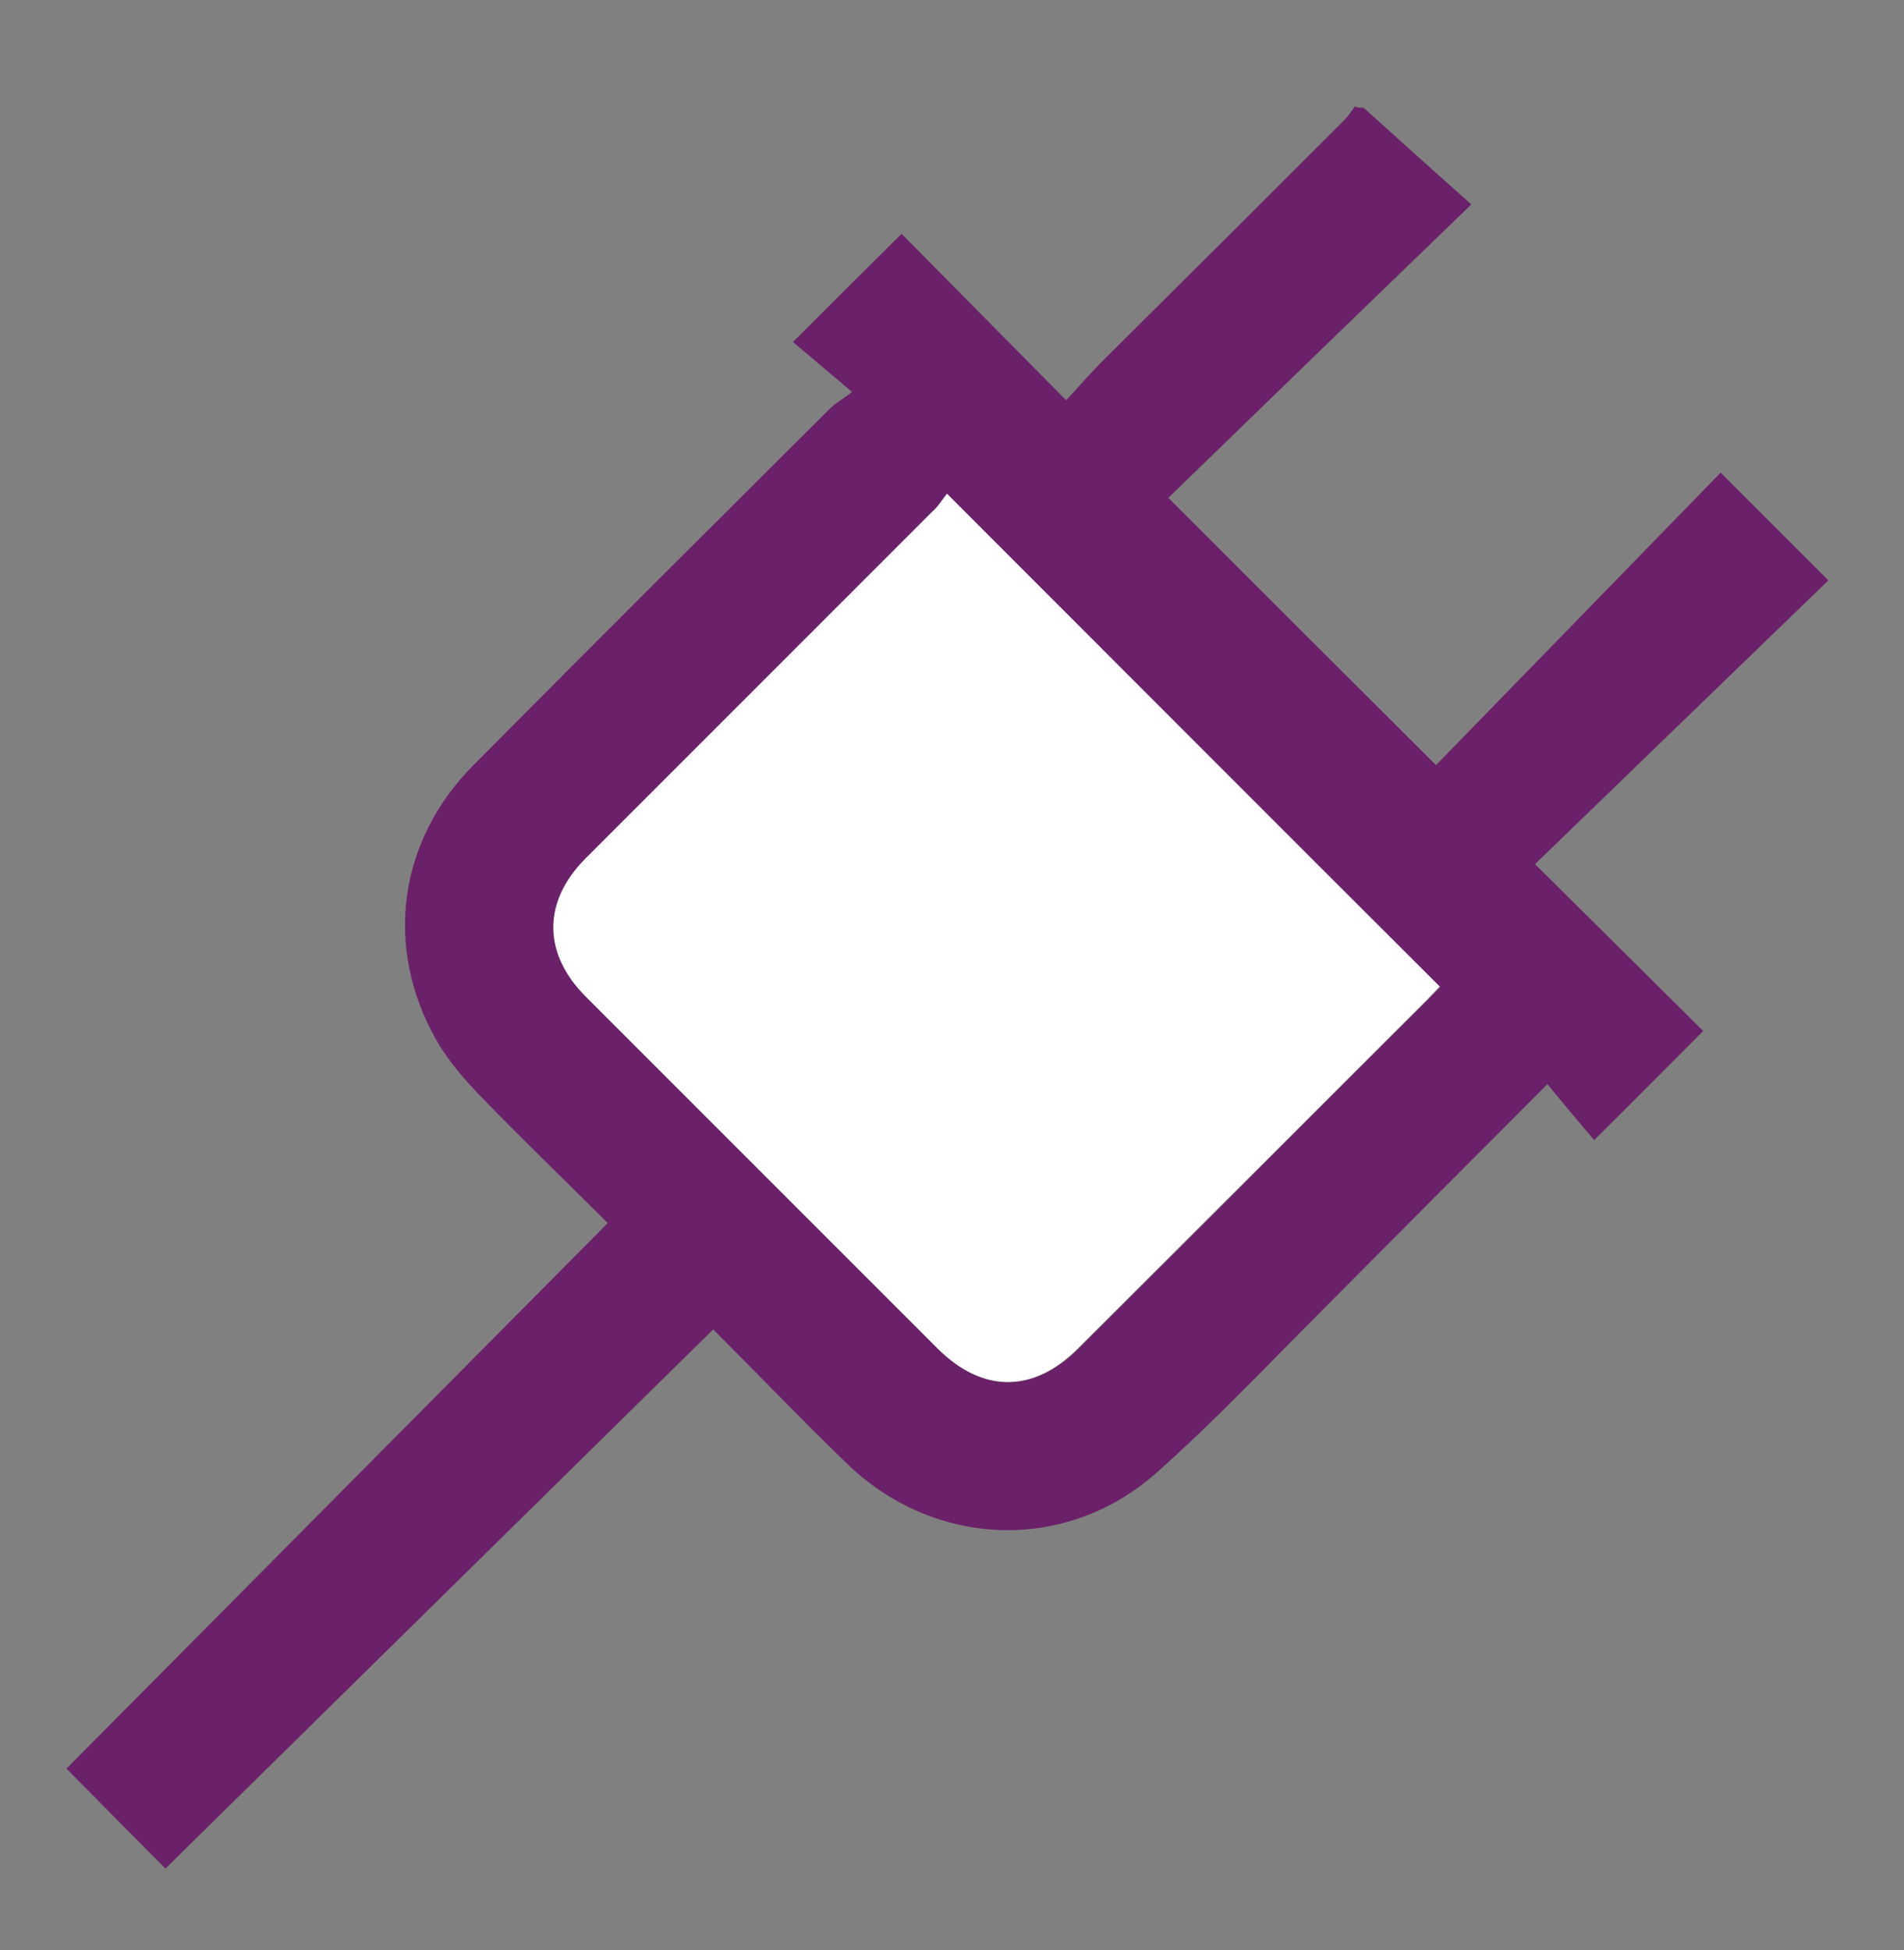
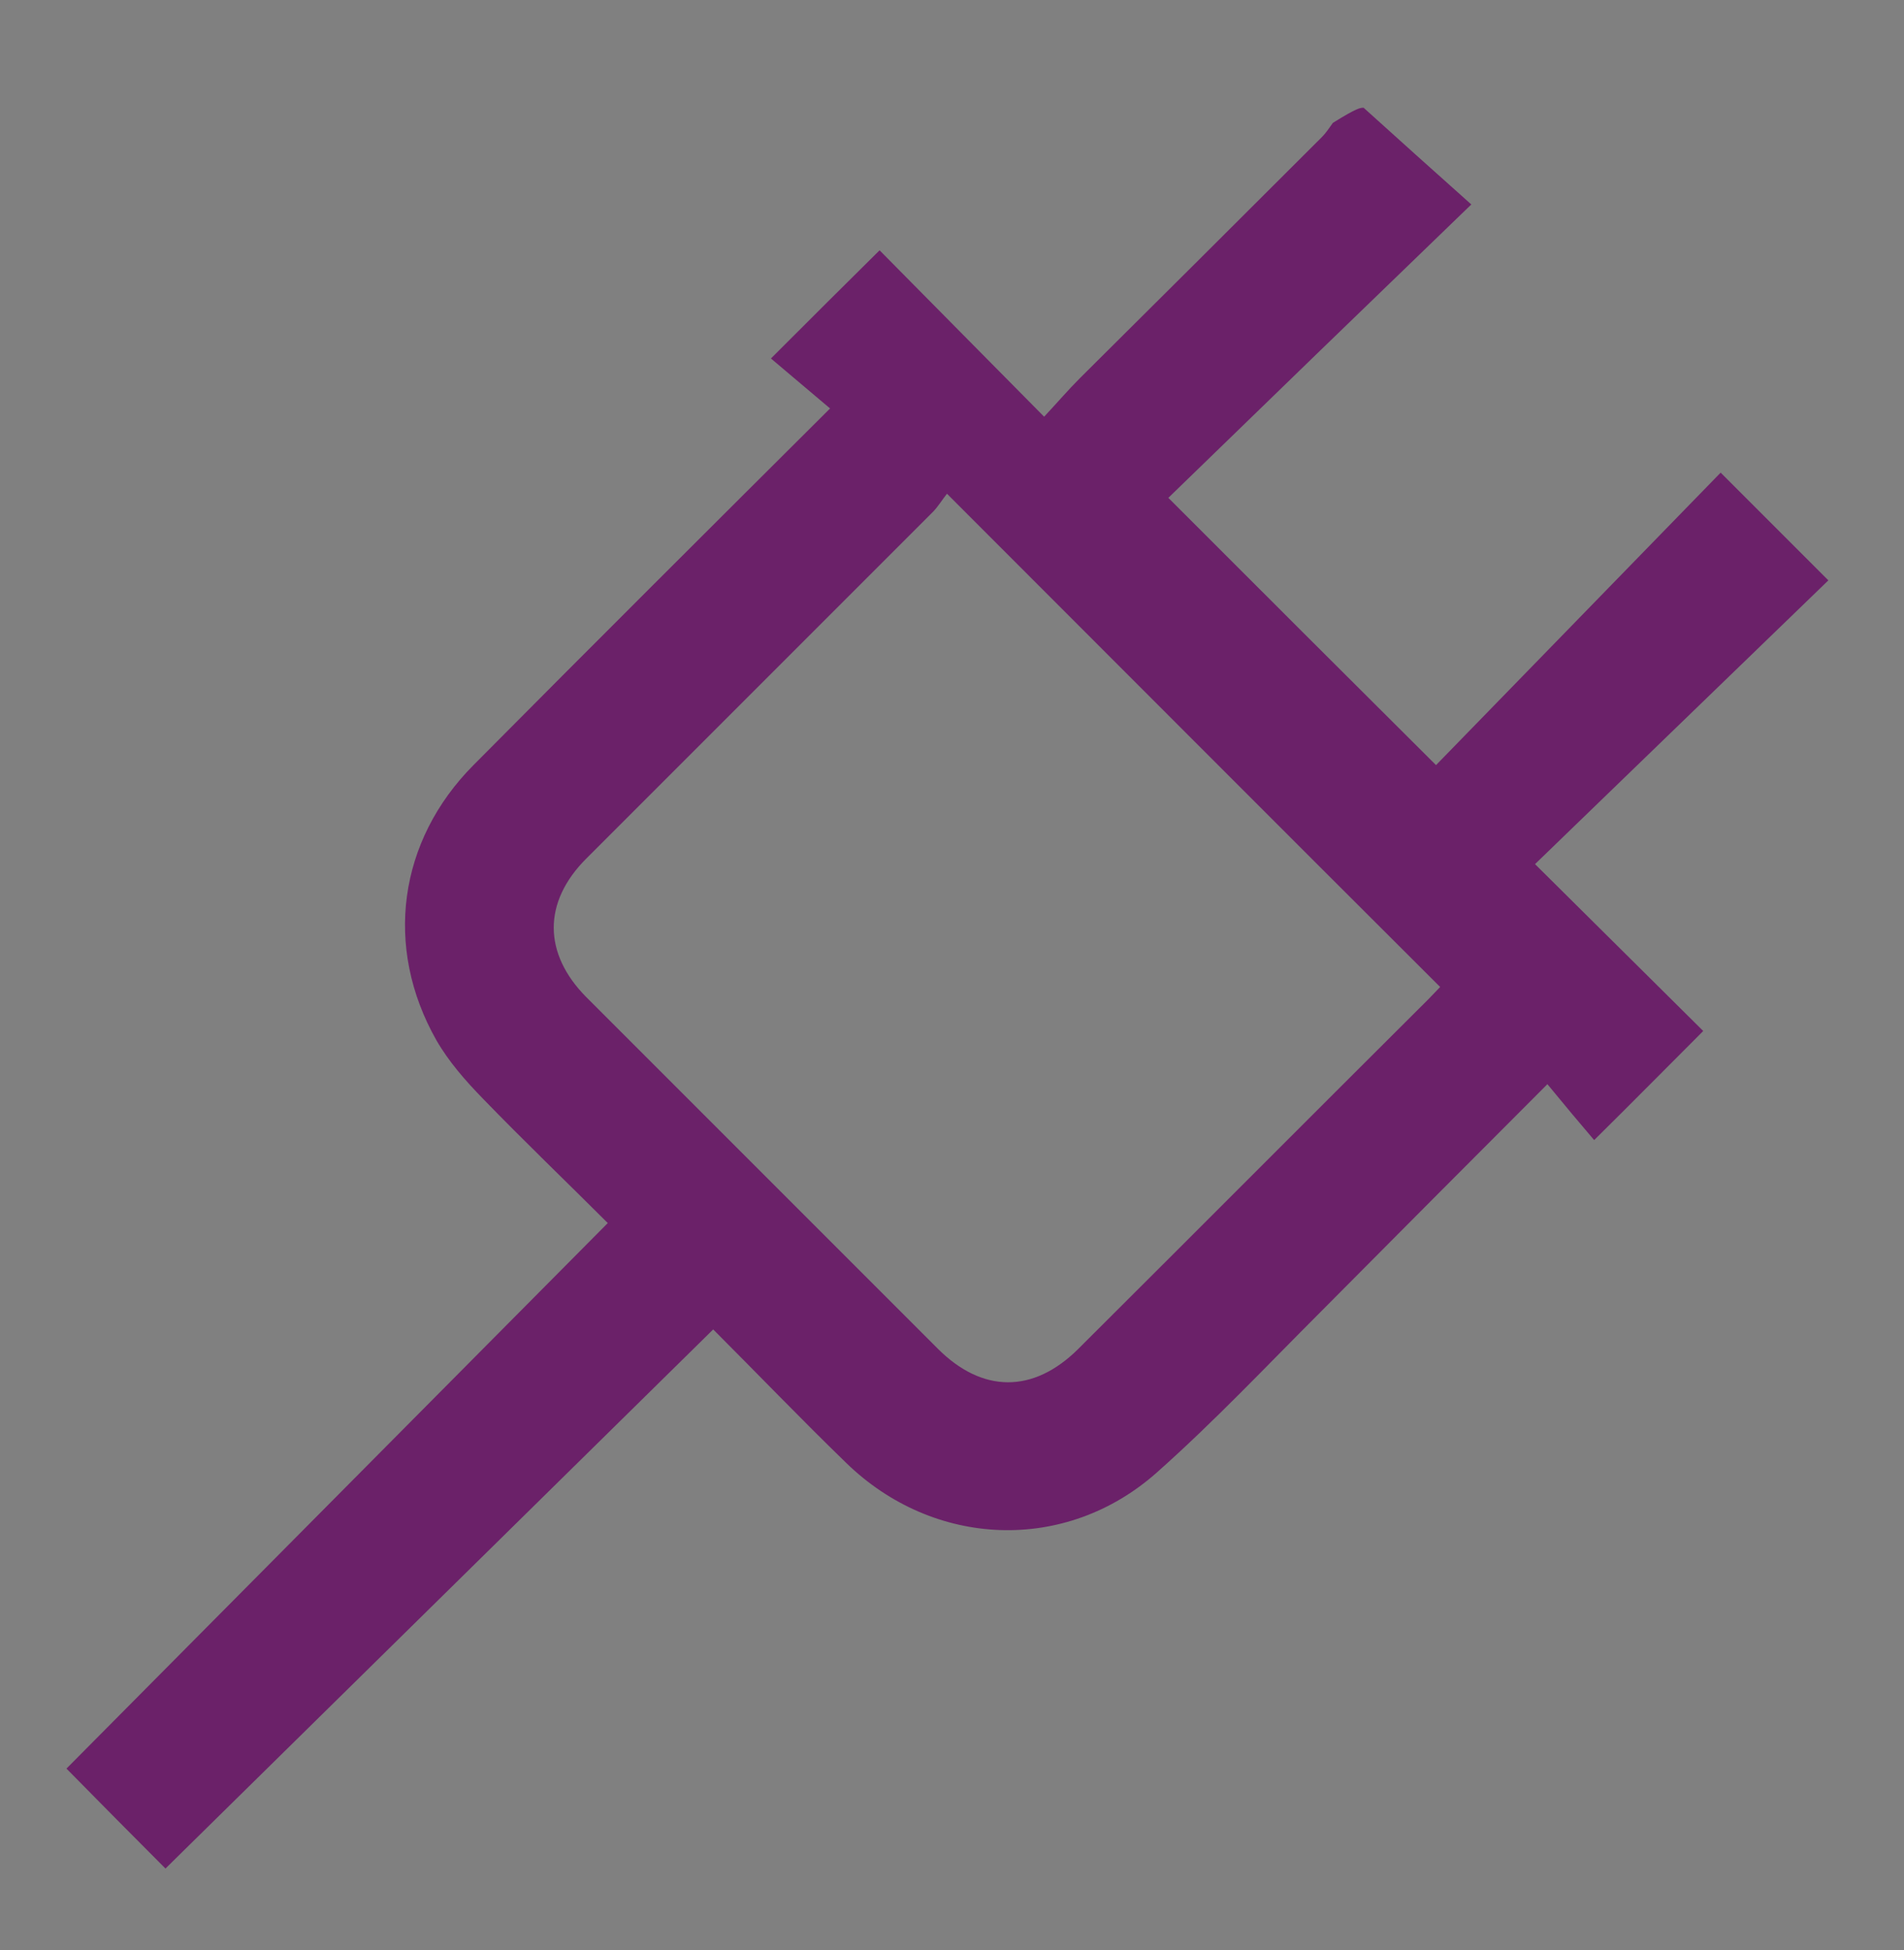
<svg xmlns="http://www.w3.org/2000/svg" version="1.1" id="Layer_1" x="0px" y="0px" viewBox="0 0 415.4 425.4" style="enable-background:new 0 0 415.4 425.4;" xml:space="preserve">
  <rect x="0" y="0" width="415.4" height="425.4" fill="#808080" stroke="none" />
  <style type="text/css">
	.st0{fill:#6B2169;}
	.st1{fill:#FFFFFF;}
</style>
  <g>
-     <path class="st0" d="M297.5,23.5C305,30.3,312.5,37,321,44.6c-23.3,22.5-44.8,43.3-66.1,64c19.9,19.9,38.8,38.8,58.4,58.3   c20.7-21.3,41.6-42.7,62.1-63.8c8.2,8.2,15.5,15.5,23.5,23.5c-21.1,20.4-42.5,41.1-64,61.9c13.1,13,25.1,24.9,36.7,36.4   c-8.1,8.1-15.5,15.6-23.8,23.8c-3-3.5-6.5-7.7-10.2-12.2c-17.1,17.1-33.3,33.4-49.5,49.7c-11.8,11.8-23.2,23.9-35.7,35   c-19.9,17.7-48.7,16.5-67.8-2.1c-9.9-9.6-19.5-19.6-29-29.1c-40.1,39.5-80,78.7-119.5,117.6c-7-7-14.4-14.5-21.6-21.8   c38.8-39.1,78.2-78.8,118.1-119c-9.1-9.1-18.3-17.9-27.2-27.1c-3.8-3.9-7.5-8.1-10.2-12.8c-11.5-20.3-8.3-43.5,8.1-60   c25.8-26,51.8-51.9,77.8-77.8c1.2-1.2,2.7-2,4.8-3.6c-5-4.2-9.1-7.7-12.9-10.9c8.6-8.6,16.1-16.1,23.7-23.6   c11.3,11.4,23.2,23.5,35.9,36.3c2.9-3.1,5.2-5.8,7.8-8.4c17.6-17.5,35.2-35,52.8-52.6c0.9-0.9,1.6-2,2.4-3.1   C296.1,23.5,296.8,23.5,297.5,23.5z M206.6,107.7c-1.1,1.4-2,2.9-3.1,4c-25.2,25.2-50.4,50.4-75.6,75.6c-9.5,9.5-9.4,20.7,0,30.2   c25.6,25.6,51.1,51.1,76.7,76.7c9.7,9.7,20.8,9.8,30.6,0.1c25.5-25.4,50.9-50.9,76.4-76.3c1-1,2-2.1,2.6-2.7   C278.3,179.5,242.9,144,206.6,107.7z" />
-     <path class="st1" d="M206.6,107.7c36.3,36.3,71.7,71.8,107.5,107.5c-0.7,0.7-1.6,1.7-2.6,2.7c-25.4,25.4-50.9,50.9-76.4,76.3   c-9.7,9.7-20.8,9.7-30.6-0.1c-25.6-25.6-51.1-51.1-76.7-76.7c-9.4-9.4-9.5-20.7,0-30.2c25.2-25.2,50.4-50.4,75.6-75.6   C204.6,110.6,205.5,109.1,206.6,107.7z" />
+     <path class="st0" d="M297.5,23.5C305,30.3,312.5,37,321,44.6c-23.3,22.5-44.8,43.3-66.1,64c19.9,19.9,38.8,38.8,58.4,58.3   c20.7-21.3,41.6-42.7,62.1-63.8c8.2,8.2,15.5,15.5,23.5,23.5c-21.1,20.4-42.5,41.1-64,61.9c13.1,13,25.1,24.9,36.7,36.4   c-8.1,8.1-15.5,15.6-23.8,23.8c-3-3.5-6.5-7.7-10.2-12.2c-17.1,17.1-33.3,33.4-49.5,49.7c-11.8,11.8-23.2,23.9-35.7,35   c-19.9,17.7-48.7,16.5-67.8-2.1c-9.9-9.6-19.5-19.6-29-29.1c-40.1,39.5-80,78.7-119.5,117.6c-7-7-14.4-14.5-21.6-21.8   c38.8-39.1,78.2-78.8,118.1-119c-9.1-9.1-18.3-17.9-27.2-27.1c-3.8-3.9-7.5-8.1-10.2-12.8c-11.5-20.3-8.3-43.5,8.1-60   c25.8-26,51.8-51.9,77.8-77.8c-5-4.2-9.1-7.7-12.9-10.9c8.6-8.6,16.1-16.1,23.7-23.6   c11.3,11.4,23.2,23.5,35.9,36.3c2.9-3.1,5.2-5.8,7.8-8.4c17.6-17.5,35.2-35,52.8-52.6c0.9-0.9,1.6-2,2.4-3.1   C296.1,23.5,296.8,23.5,297.5,23.5z M206.6,107.7c-1.1,1.4-2,2.9-3.1,4c-25.2,25.2-50.4,50.4-75.6,75.6c-9.5,9.5-9.4,20.7,0,30.2   c25.6,25.6,51.1,51.1,76.7,76.7c9.7,9.7,20.8,9.8,30.6,0.1c25.5-25.4,50.9-50.9,76.4-76.3c1-1,2-2.1,2.6-2.7   C278.3,179.5,242.9,144,206.6,107.7z" />
  </g>
</svg>